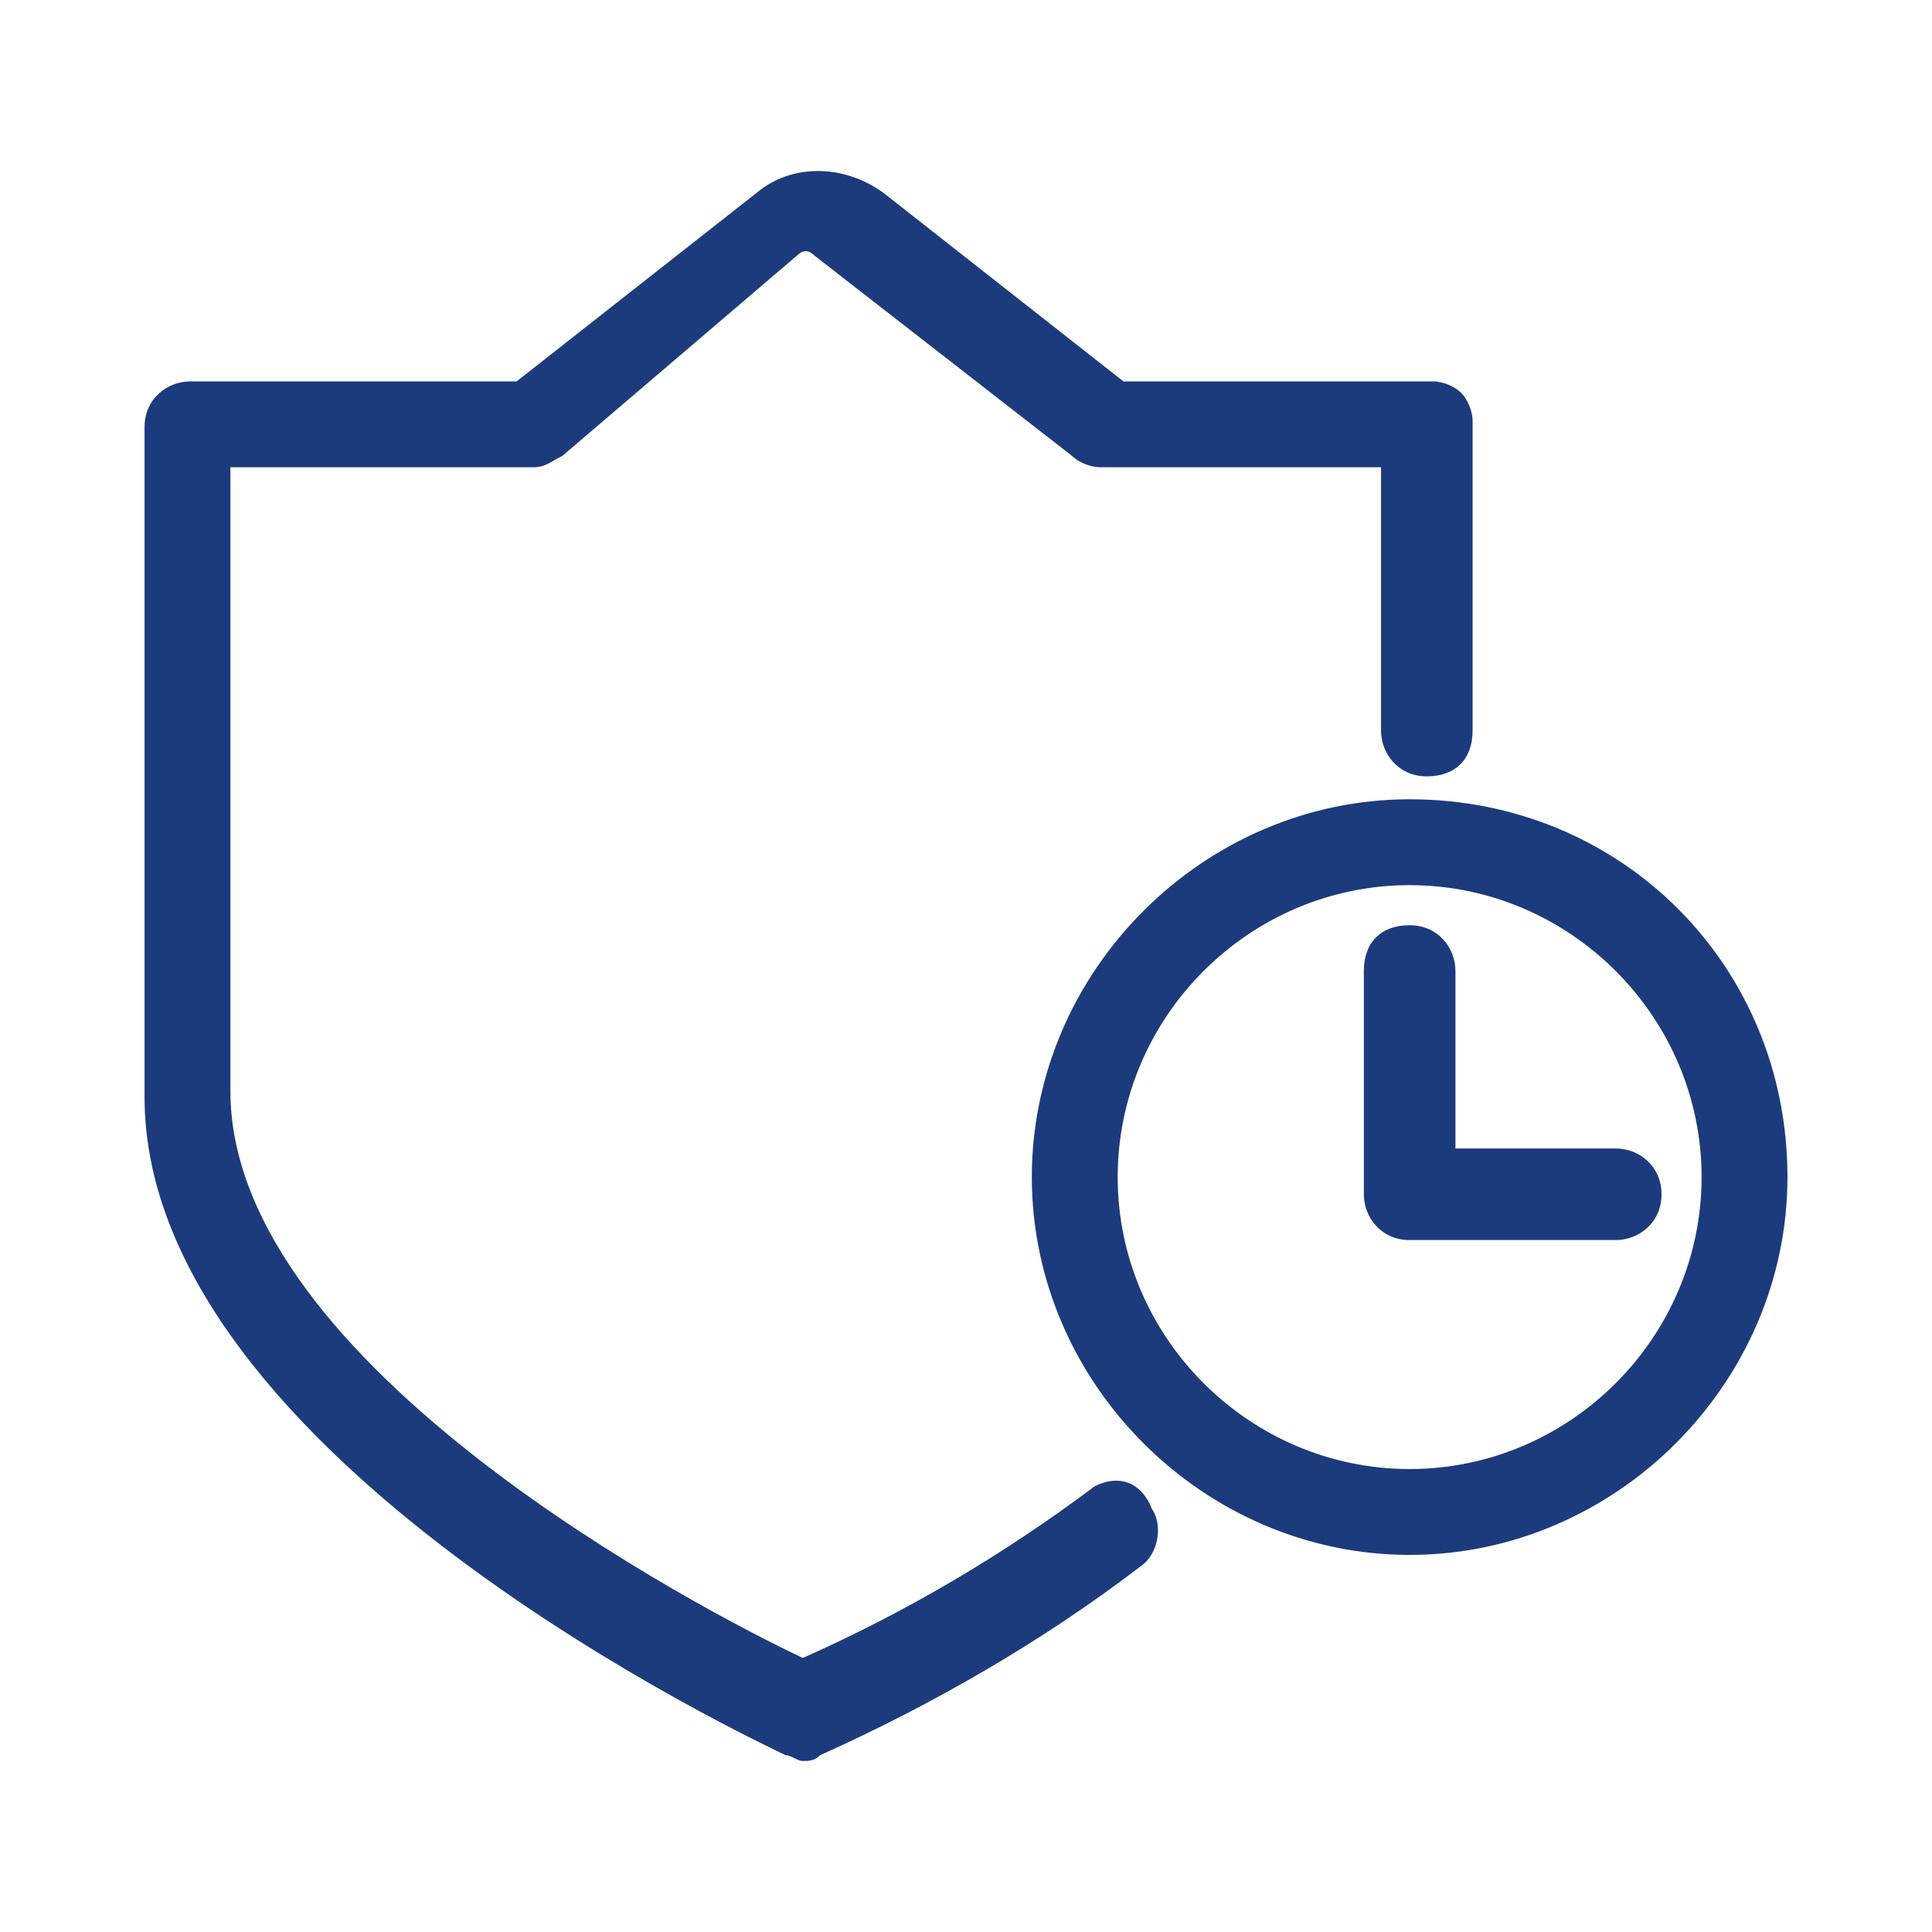
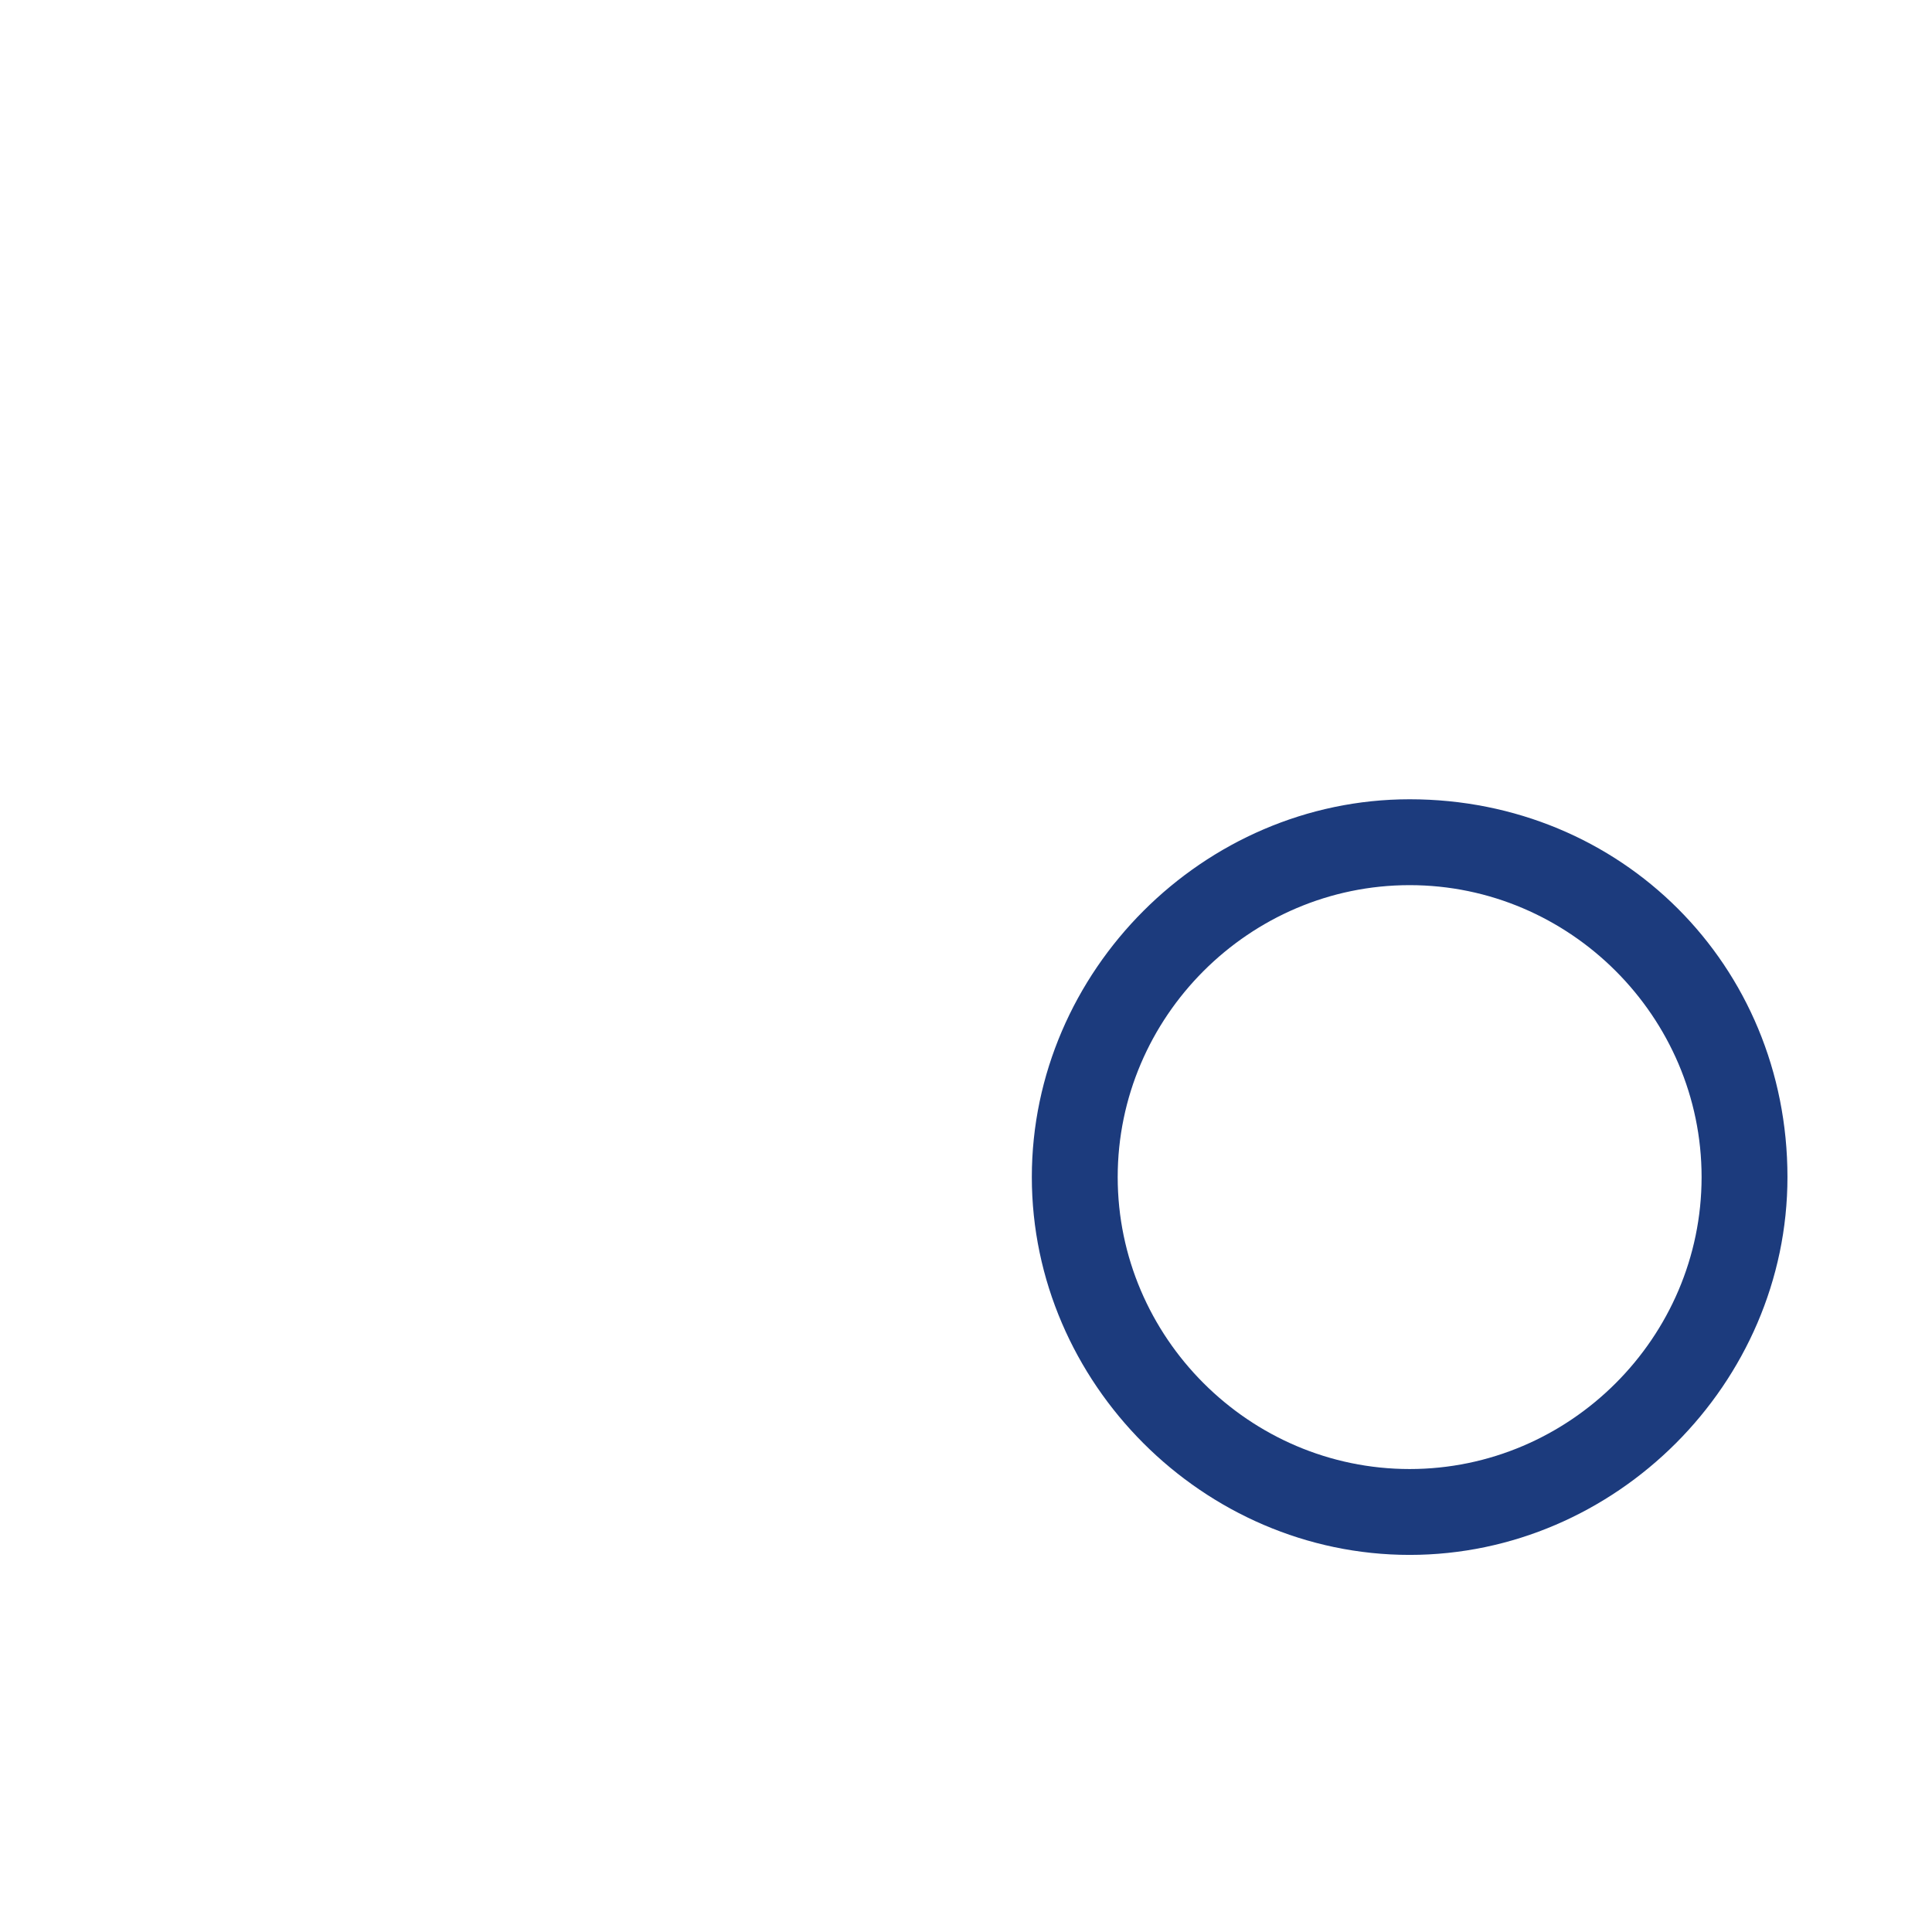
<svg xmlns="http://www.w3.org/2000/svg" version="1.1" width="1080" height="1080" viewBox="0 0 1080 1080" xml:space="preserve">
  <desc>Created with Fabric.js 5.2.4</desc>
  <defs>
</defs>
  <g transform="matrix(1 0 0 1 540 540)" id="f2ff4a43-5e23-44a3-b2ef-41a44bb7ffe4">
-     <rect style="stroke: none; stroke-width: 1; stroke-dasharray: none; stroke-linecap: butt; stroke-dashoffset: 0; stroke-linejoin: miter; stroke-miterlimit: 4; fill: rgb(255,255,255); fill-rule: nonzero; opacity: 1; visibility: hidden;" vector-effect="non-scaling-stroke" x="-540" y="-540" rx="0" ry="0" width="1080" height="1080" />
-   </g>
+     </g>
  <g transform="matrix(1 0 0 1 540 540)" id="784ecdd4-f731-4ac5-8147-635c2b707054">
</g>
  <g transform="matrix(1 0 0 1 540 540)">
    <g style="" vector-effect="non-scaling-stroke">
      <g transform="matrix(1 0 0 1 -88 0)">
-         <path style="stroke: none; stroke-width: 1; stroke-dasharray: none; stroke-linecap: butt; stroke-dashoffset: 0; stroke-linejoin: miter; stroke-miterlimit: 4; fill: rgb(28,59,125); fill-rule: nonzero; opacity: 1;" vector-effect="non-scaling-stroke" transform=" translate(-441.6, -515.6)" d="M 601.6 806.4 C 550.4 844.8 496 876.8 438.4 902.4 C 384 876.8 118.4 739.2 118.4 585.6 L 118.4 236.8 L 288 236.8 C 294.4 236.8 297.6 233.6 304 230.4 L 435.2 118.4 C 438.4 115.2 441.6 115.2 444.8 118.4 L 588.8 230.4 C 592 233.6 598.4 236.8 604.8 236.8 L 761.6 236.8 L 761.6 384 C 761.6 396.8 771.2 409.6 787.2 409.6 C 803.2 409.6 812.8 400 812.8 384 L 812.8 211.2 C 812.8 204.8 809.6 198.4 806.4 195.2 C 803.2 192 796.8 188.8 790.4 188.8 L 617.6 188.8 L 483.2 83.2 C 460.8 67.2 432 67.2 412.8 83.2 L 278.4 188.8 L 96 188.8 C 83.2 188.8 70.4 198.4 70.4 214.4 L 70.4 588.8 C 70.4 790.4 416 950.4 428.8 956.8 C 432 956.8 435.2 960 438.4 960 C 441.6 960 444.8 960 448 956.8 C 512 928 572.8 892.8 627.2 851.2 C 636.8 844.8 640 828.8 633.6 819.2 C 627.2 803.2 614.4 800 601.6 806.4 z" stroke-linecap="round" />
-       </g>
+         </g>
      <g transform="matrix(1 0 0 1 248 118)">
        <path style="stroke: none; stroke-width: 1; stroke-dasharray: none; stroke-linecap: butt; stroke-dashoffset: 0; stroke-linejoin: miter; stroke-miterlimit: 4; fill: rgb(28,59,125); fill-rule: nonzero; opacity: 1;" vector-effect="non-scaling-stroke" transform=" translate(-777.6, -633.6)" d="M 777.6 422.4 C 662.4 422.4 566.4 518.4 566.4 633.6 C 566.4 748.8 662.4 844.8 777.6 844.8 C 892.8 844.8 988.8 748.8 988.8 633.6 C 988.8 515.2 896 422.4 777.6 422.4 z M 777.6 796.8 C 688 796.8 614.4 723.2 614.4 633.6 C 614.4 544 688 470.4 777.6 470.4 C 867.2 470.4 940.8 544 940.8 633.6 C 940.8 723.2 867.2 796.8 777.6 796.8 z" stroke-linecap="round" />
      </g>
      <g transform="matrix(1 0 0 1 305.6 65.2)">
-         <path style="stroke: none; stroke-width: 1; stroke-dasharray: none; stroke-linecap: butt; stroke-dashoffset: 0; stroke-linejoin: miter; stroke-miterlimit: 4; fill: rgb(28,59,125); fill-rule: nonzero; opacity: 1;" vector-effect="non-scaling-stroke" transform=" translate(-835.2, -580.8)" d="M 892.8 617.6 L 803.2 617.6 L 803.2 518.4 C 803.2 505.6 793.6 492.8 777.6 492.8 C 761.6 492.8 752 502.4 752 518.4 L 752 643.2 C 752 656 761.6 668.8 777.6 668.8 L 892.8 668.8 C 905.6 668.8 918.4 659.2 918.4 643.2 C 918.4 627.2 905.6 617.6 892.8 617.6 z" stroke-linecap="round" />
-       </g>
+         </g>
    </g>
  </g>
  <g transform="matrix(NaN NaN NaN NaN 0 0)">
    <g style="">
</g>
  </g>
  <g transform="matrix(NaN NaN NaN NaN 0 0)">
    <g style="">
</g>
  </g>
</svg>